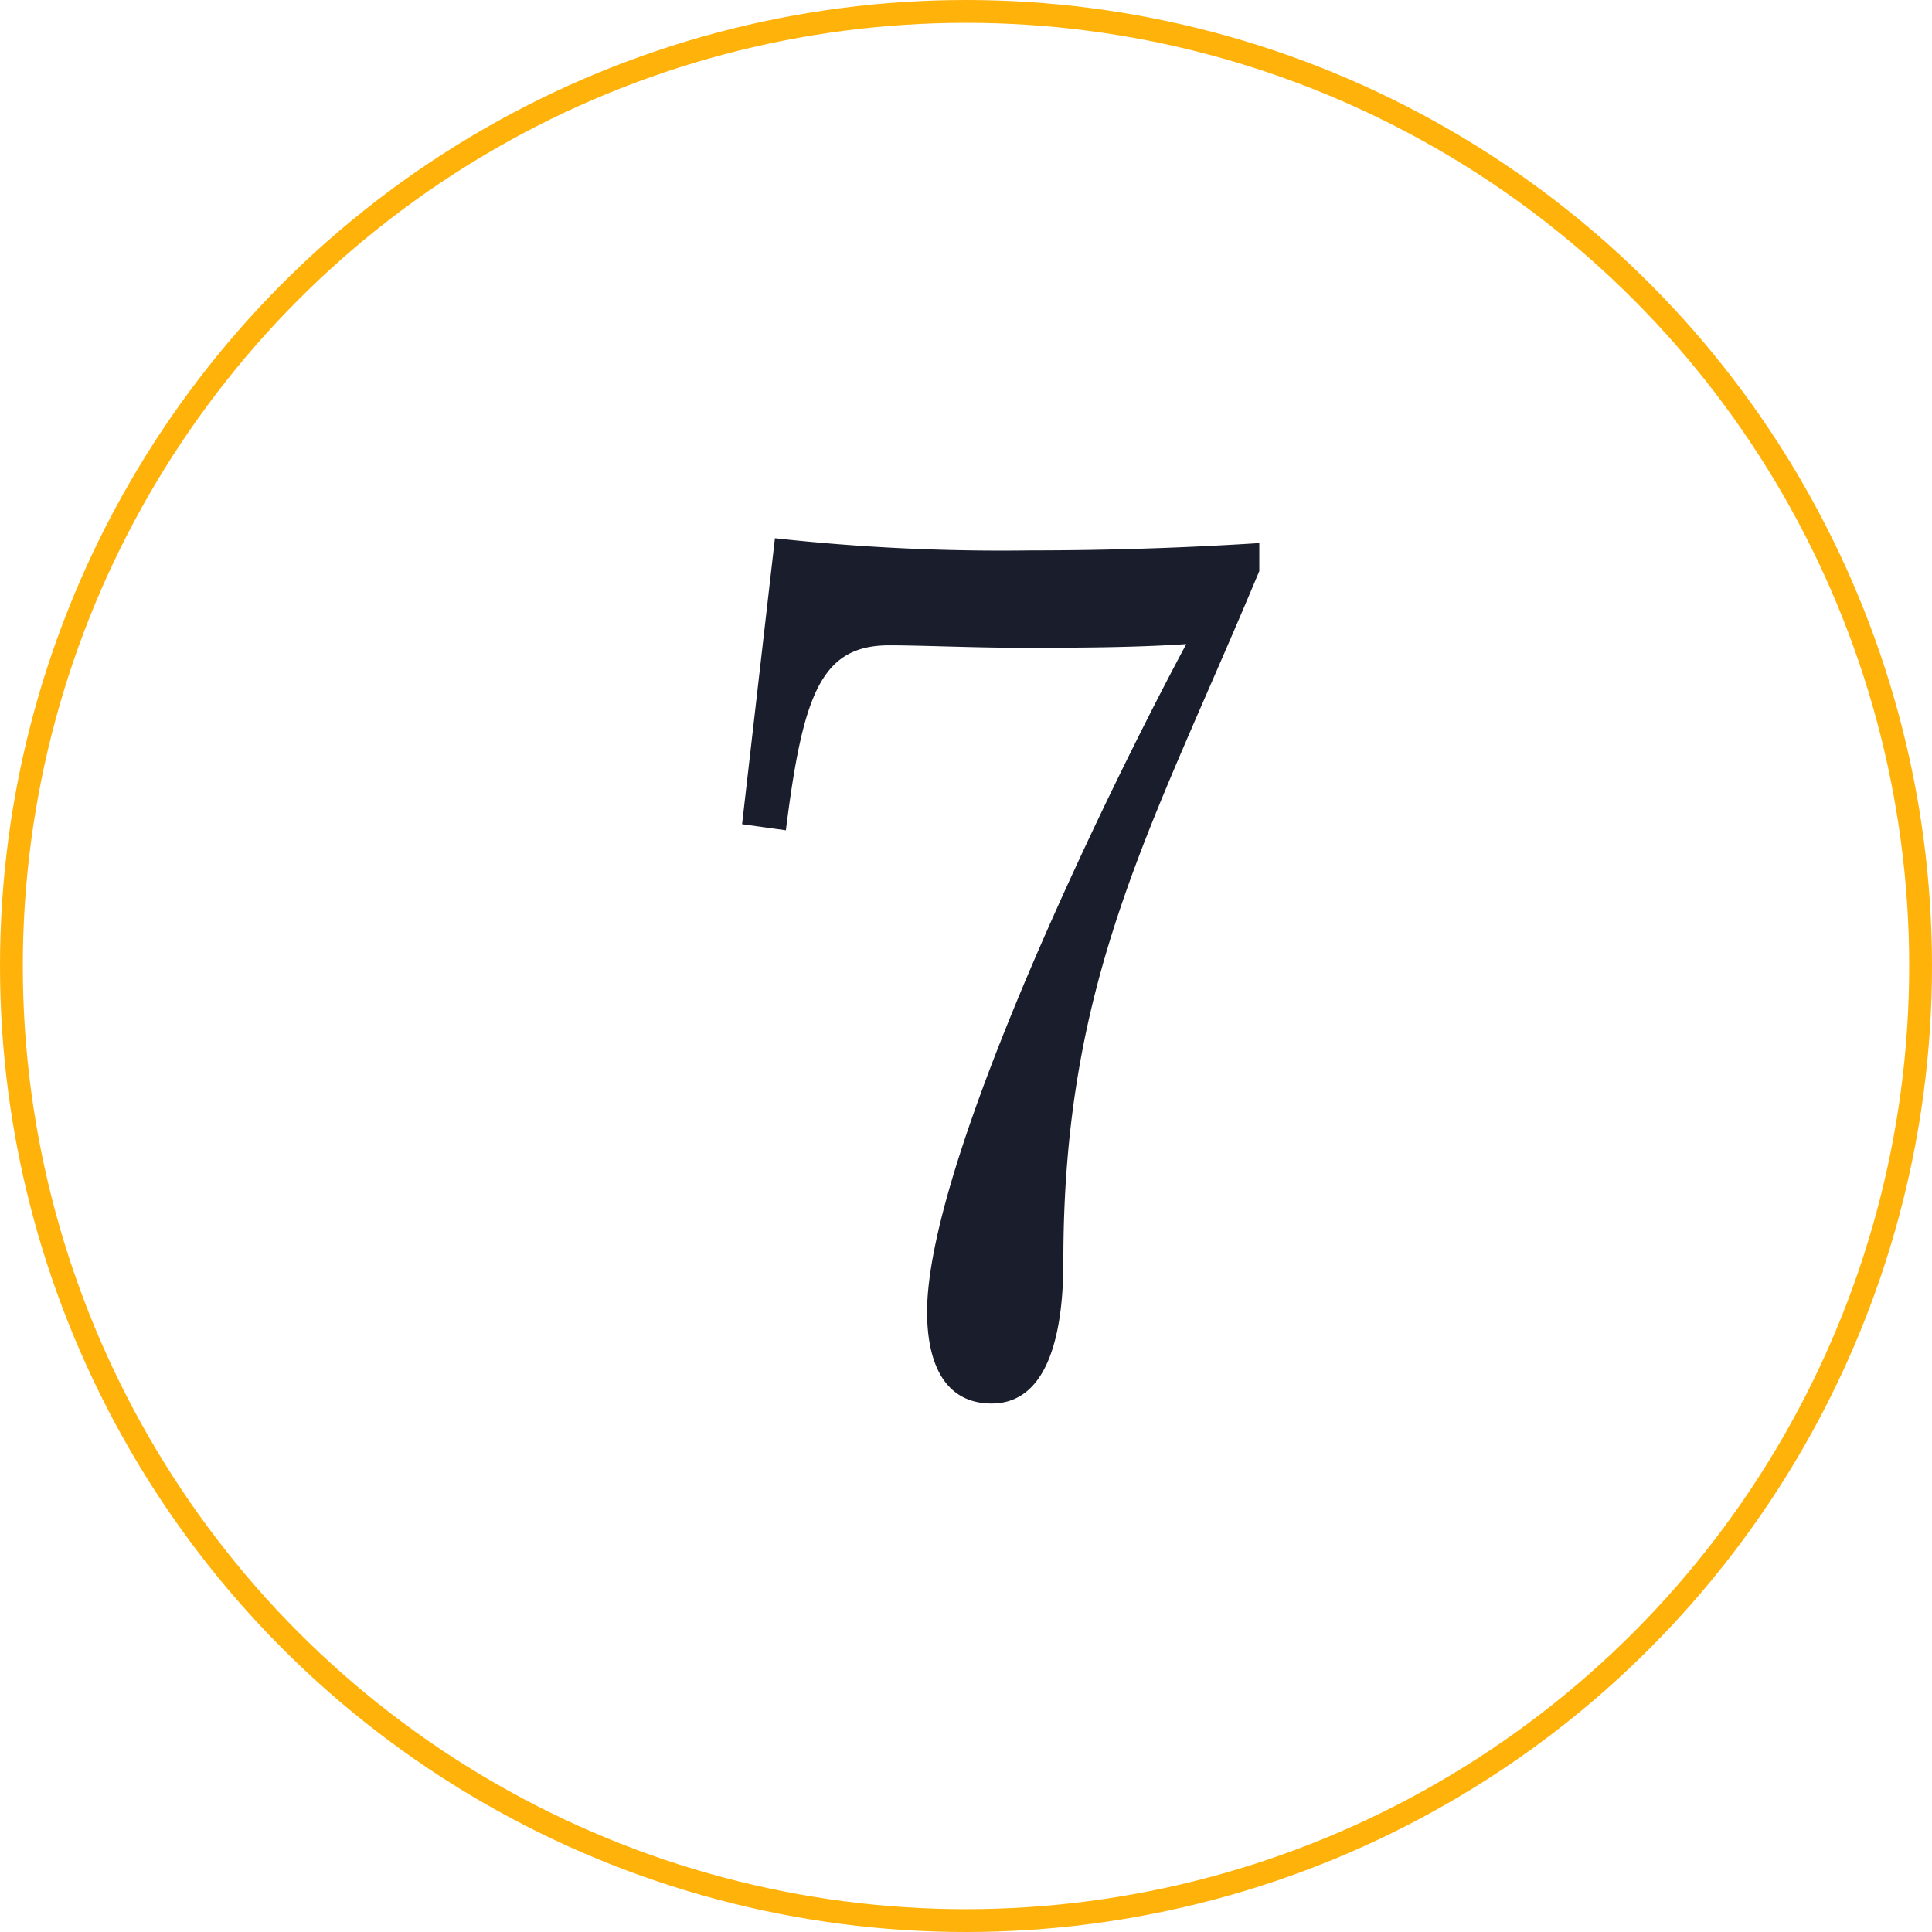
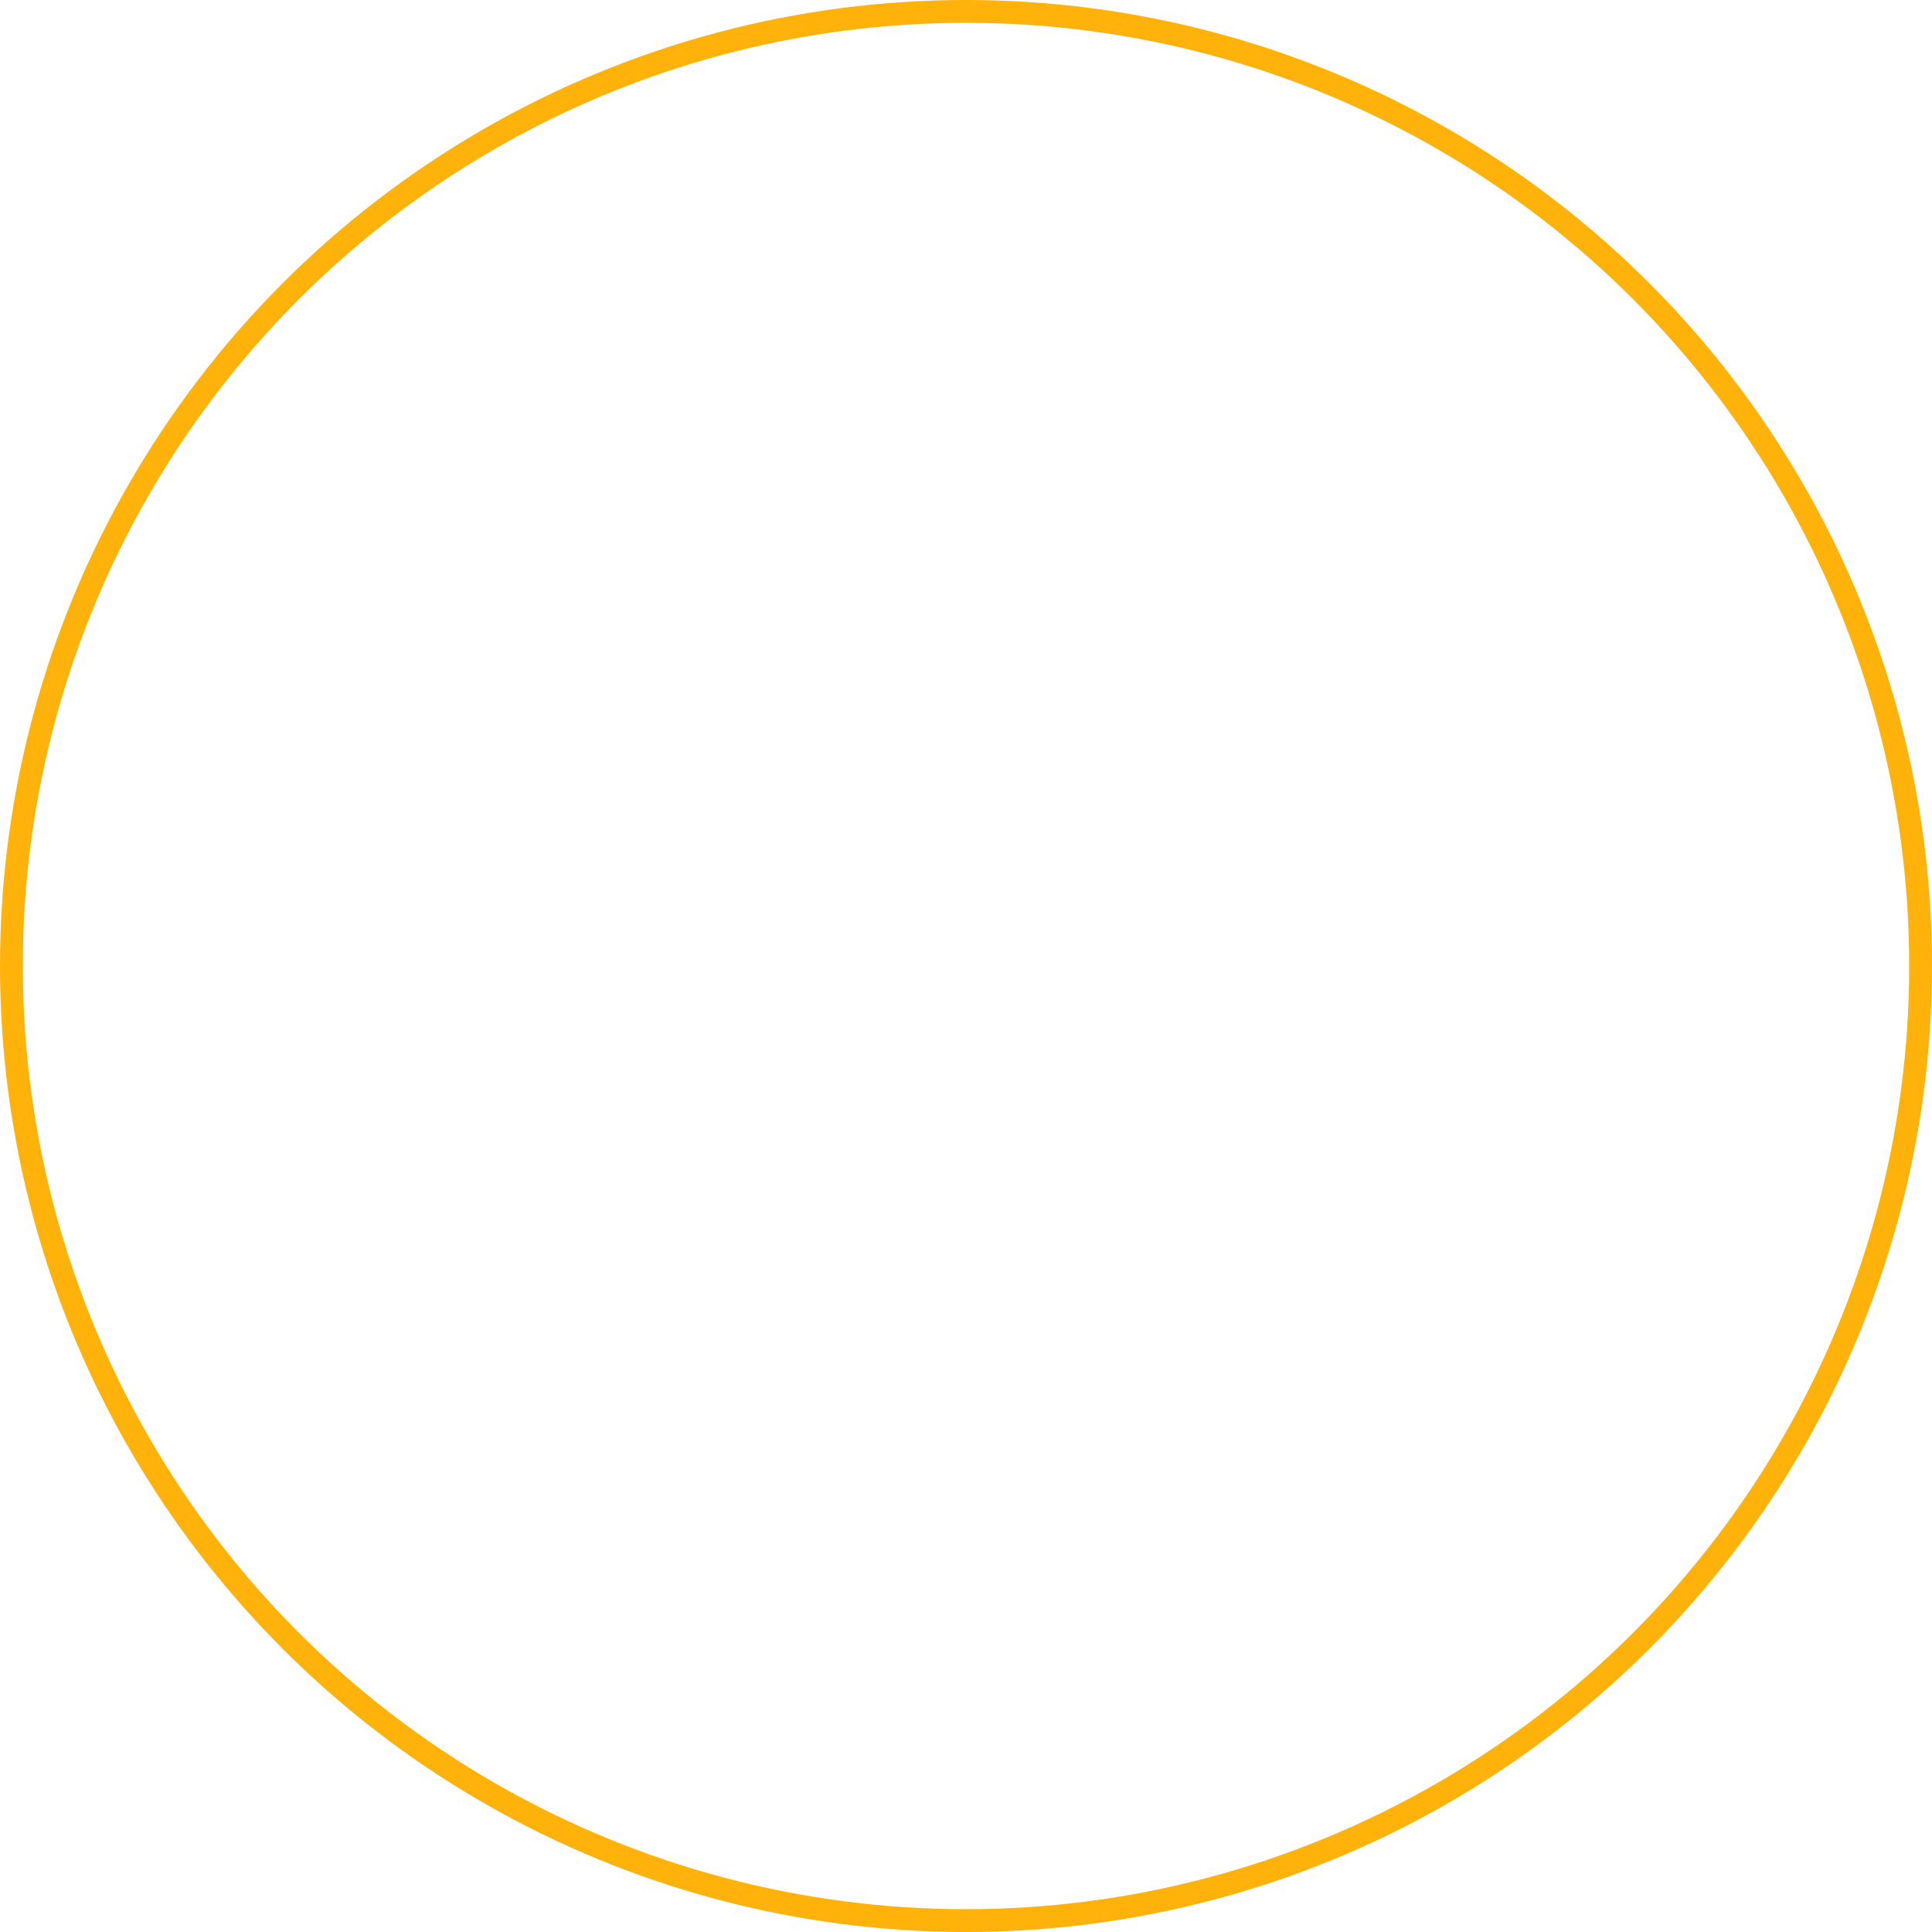
<svg xmlns="http://www.w3.org/2000/svg" width="127" height="127" viewBox="0 0 127 127">
  <g id="Group_582" data-name="Group 582" transform="translate(-526 -2009)">
    <g id="Ellipse_65" data-name="Ellipse 65" transform="translate(526 2009)" fill="none" stroke="#ffb20a" stroke-width="1.5">
-       <circle cx="63.5" cy="63.5" r="63.5" stroke="none" />
      <circle cx="63.5" cy="63.5" r="62.75" fill="none" />
    </g>
-     <path id="Path_930" data-name="Path 930" d="M191.94,74.68c0,4,1.52,6.08,4.24,6.08,4.16,0,4.72-5.76,4.72-9.36,0-18.72,5.84-28.48,12.88-45.36V24.2c-5.04.32-10,.48-15.04.48a135.963,135.963,0,0,1-16.8-.8l-2.16,18.8,2.88.4c1.12-8.96,2.32-12.16,6.8-12.16,2.08,0,5.6.16,8.48.16,3.68,0,7.36,0,11.04-.24C204.5,39.16,192.02,64.36,191.94,74.68Z" transform="translate(395 2020.5)" fill="#1a1e2c" />
  </g>
</svg>